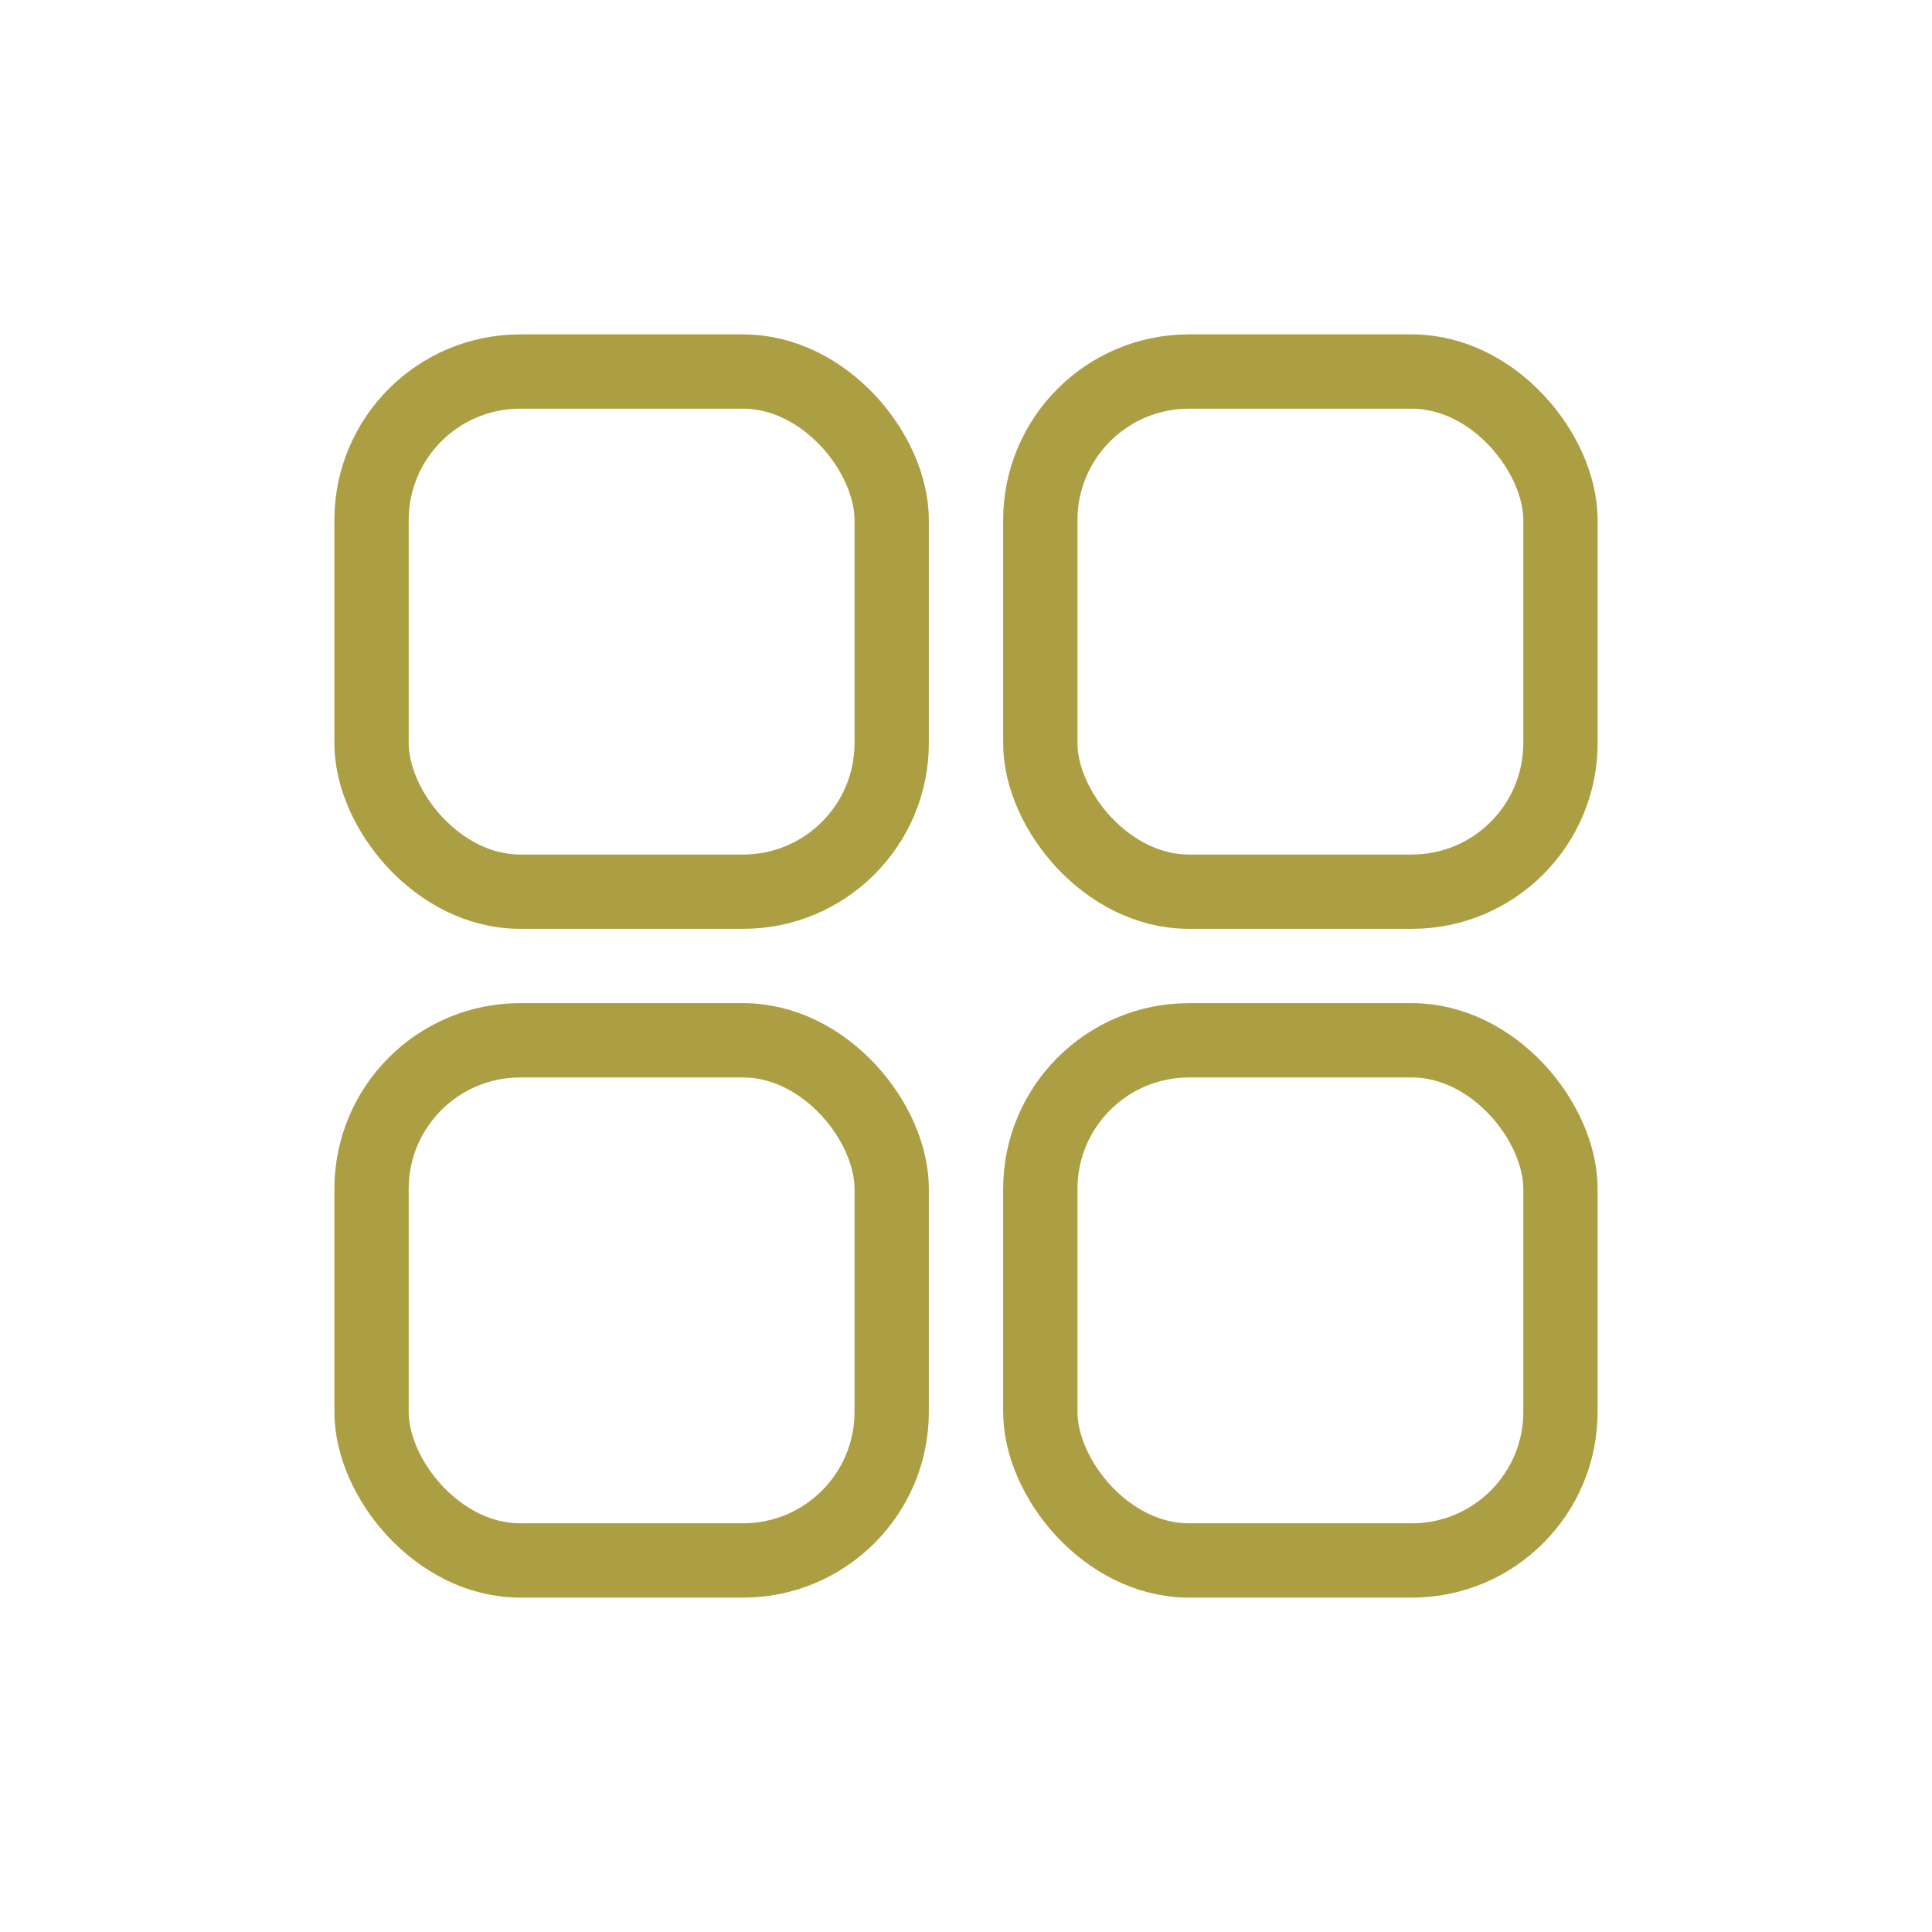
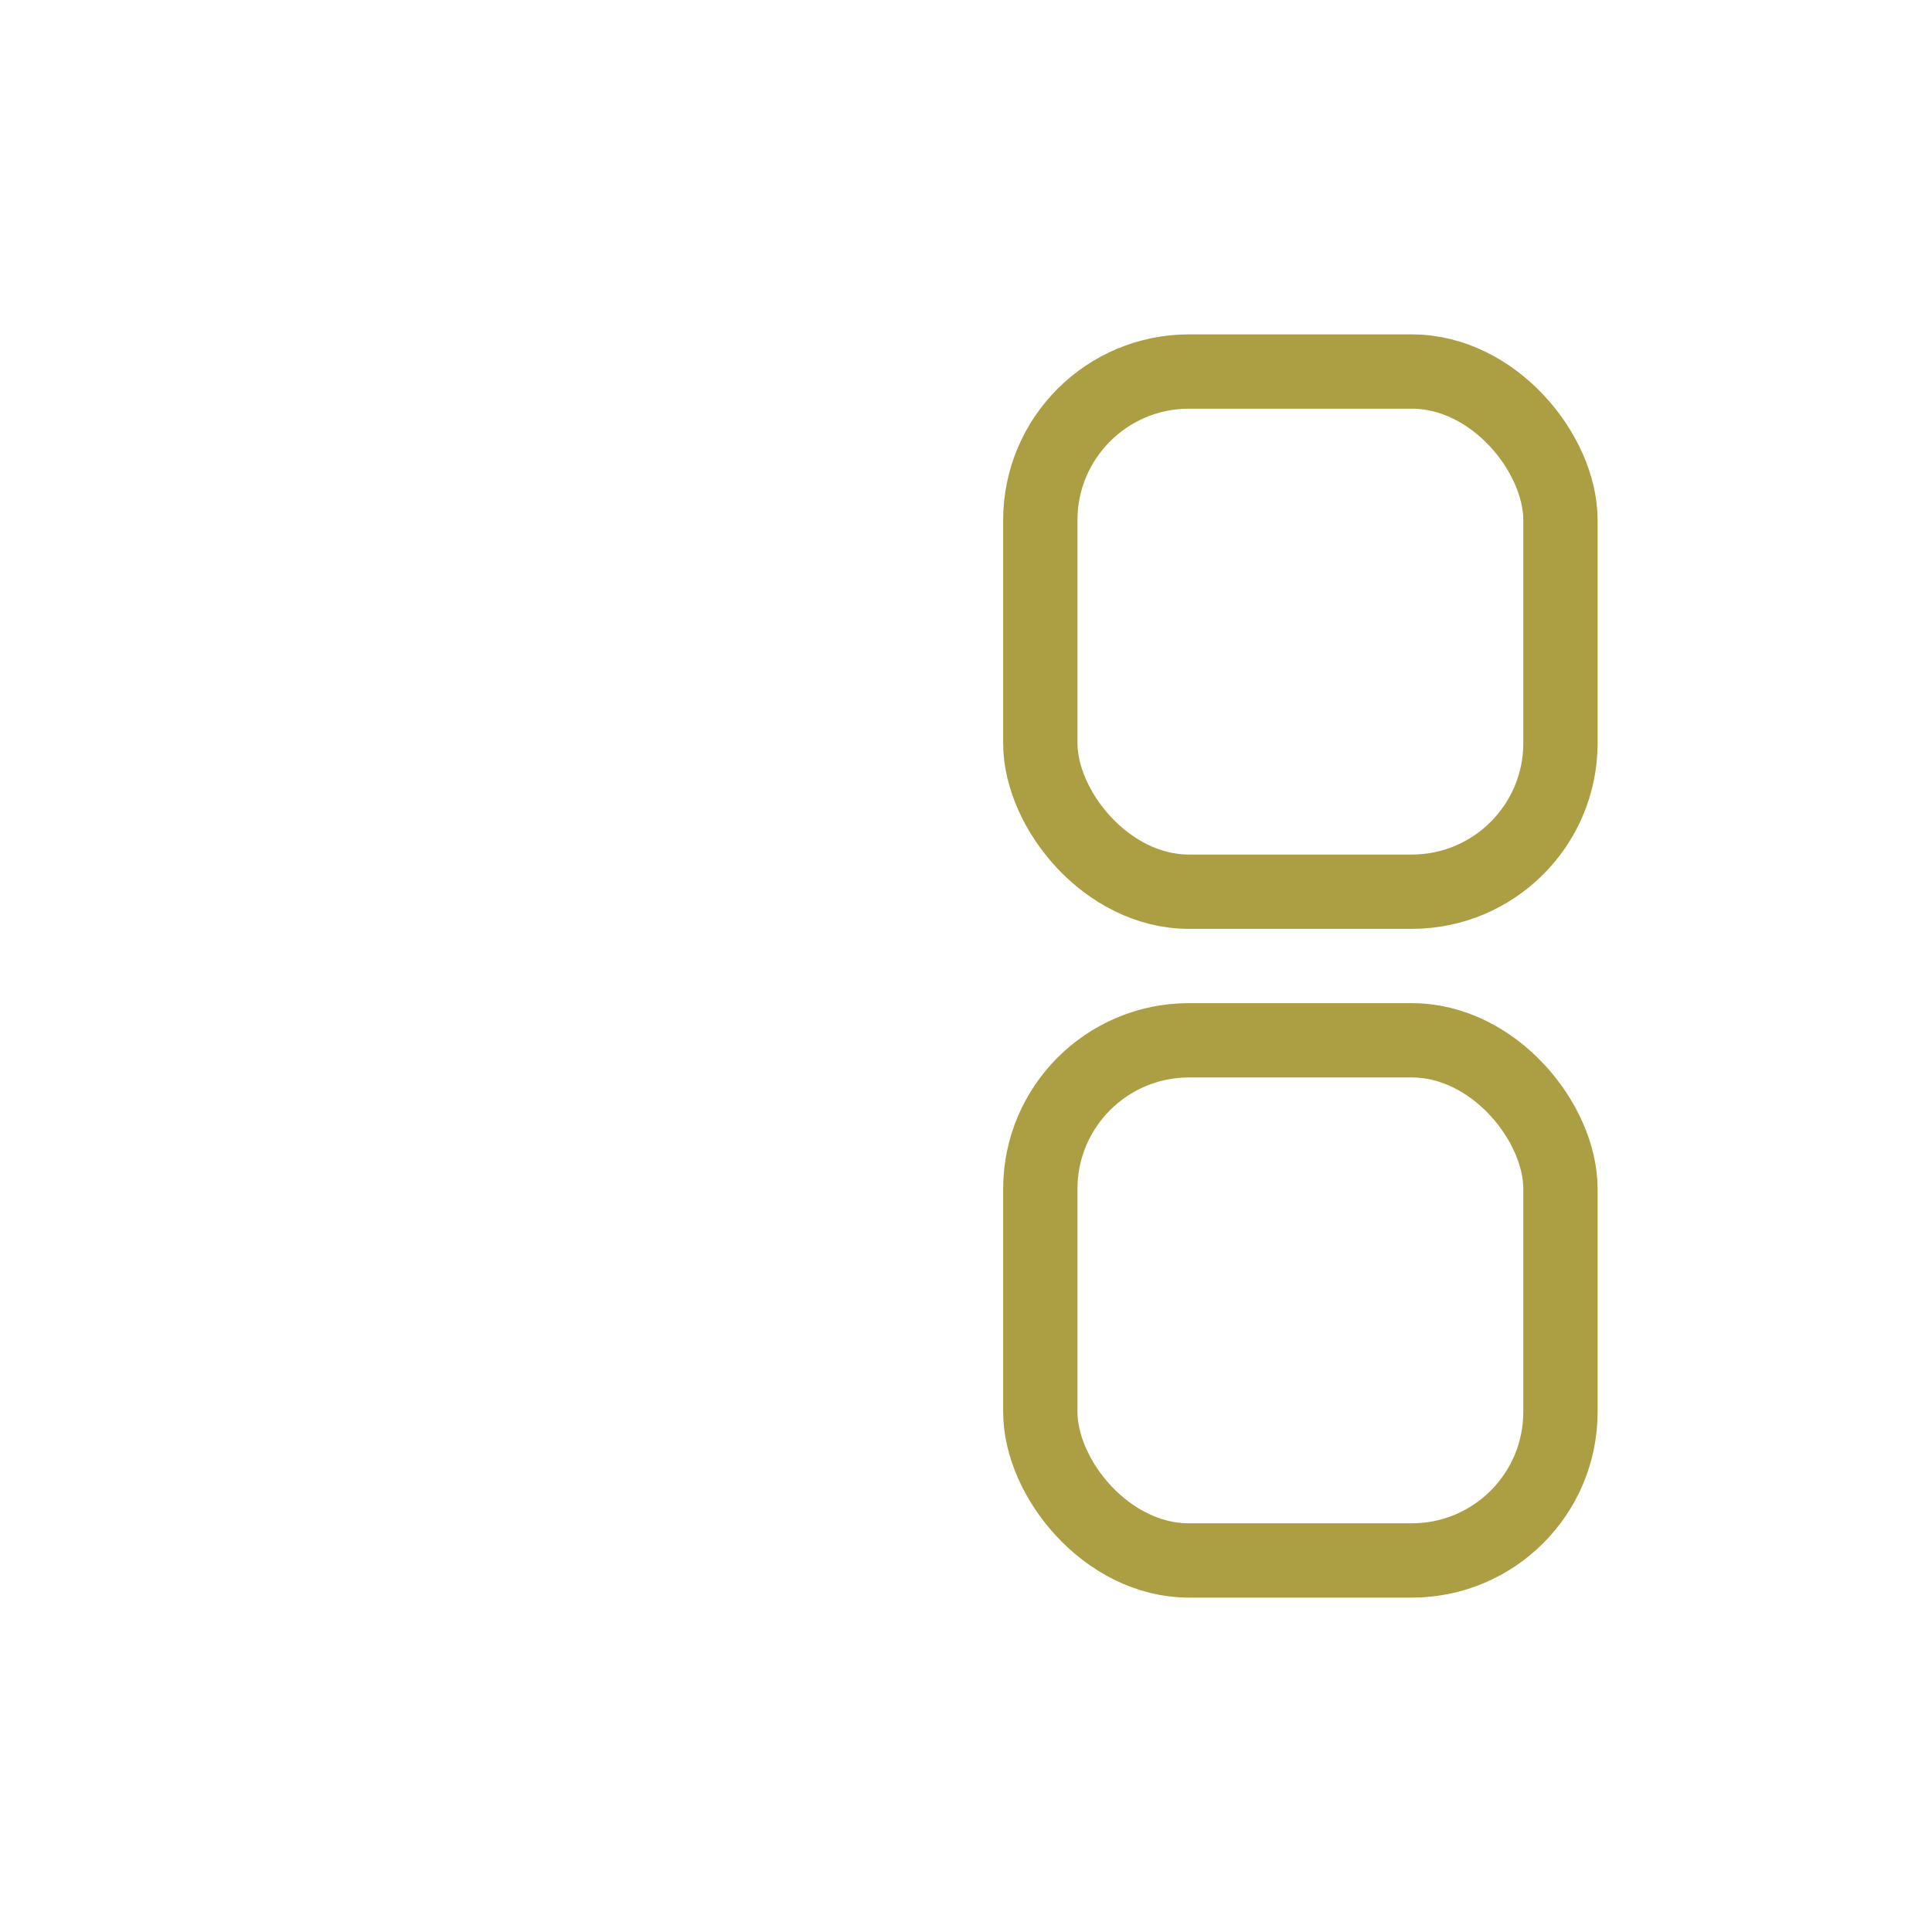
<svg xmlns="http://www.w3.org/2000/svg" id="Component_11_5" data-name="Component 11 – 5" width="26" height="26" viewBox="0 0 26 26">
-   <rect id="Rectangle_1747" data-name="Rectangle 1747" width="26" height="26" fill="#fff" />
  <g id="Group_7926" data-name="Group 7926" transform="translate(5 5)">
-     <rect id="Rectangle_1740" data-name="Rectangle 1740" width="7" height="7" rx="2" transform="translate(0 0)" fill="none" stroke="#ac9f43" stroke-width="1" />
-     <rect id="Rectangle_1742" data-name="Rectangle 1742" width="7" height="7" rx="2" transform="translate(0 9)" fill="none" stroke="#ac9f43" stroke-width="1" />
    <rect id="Rectangle_1741" data-name="Rectangle 1741" width="7" height="7" rx="2" transform="translate(9 0)" fill="none" stroke="#ac9f43" stroke-width="1" />
    <rect id="Rectangle_1743" data-name="Rectangle 1743" width="7" height="7" rx="2" transform="translate(9 9)" fill="none" stroke="#ac9f43" stroke-width="1" />
  </g>
</svg>